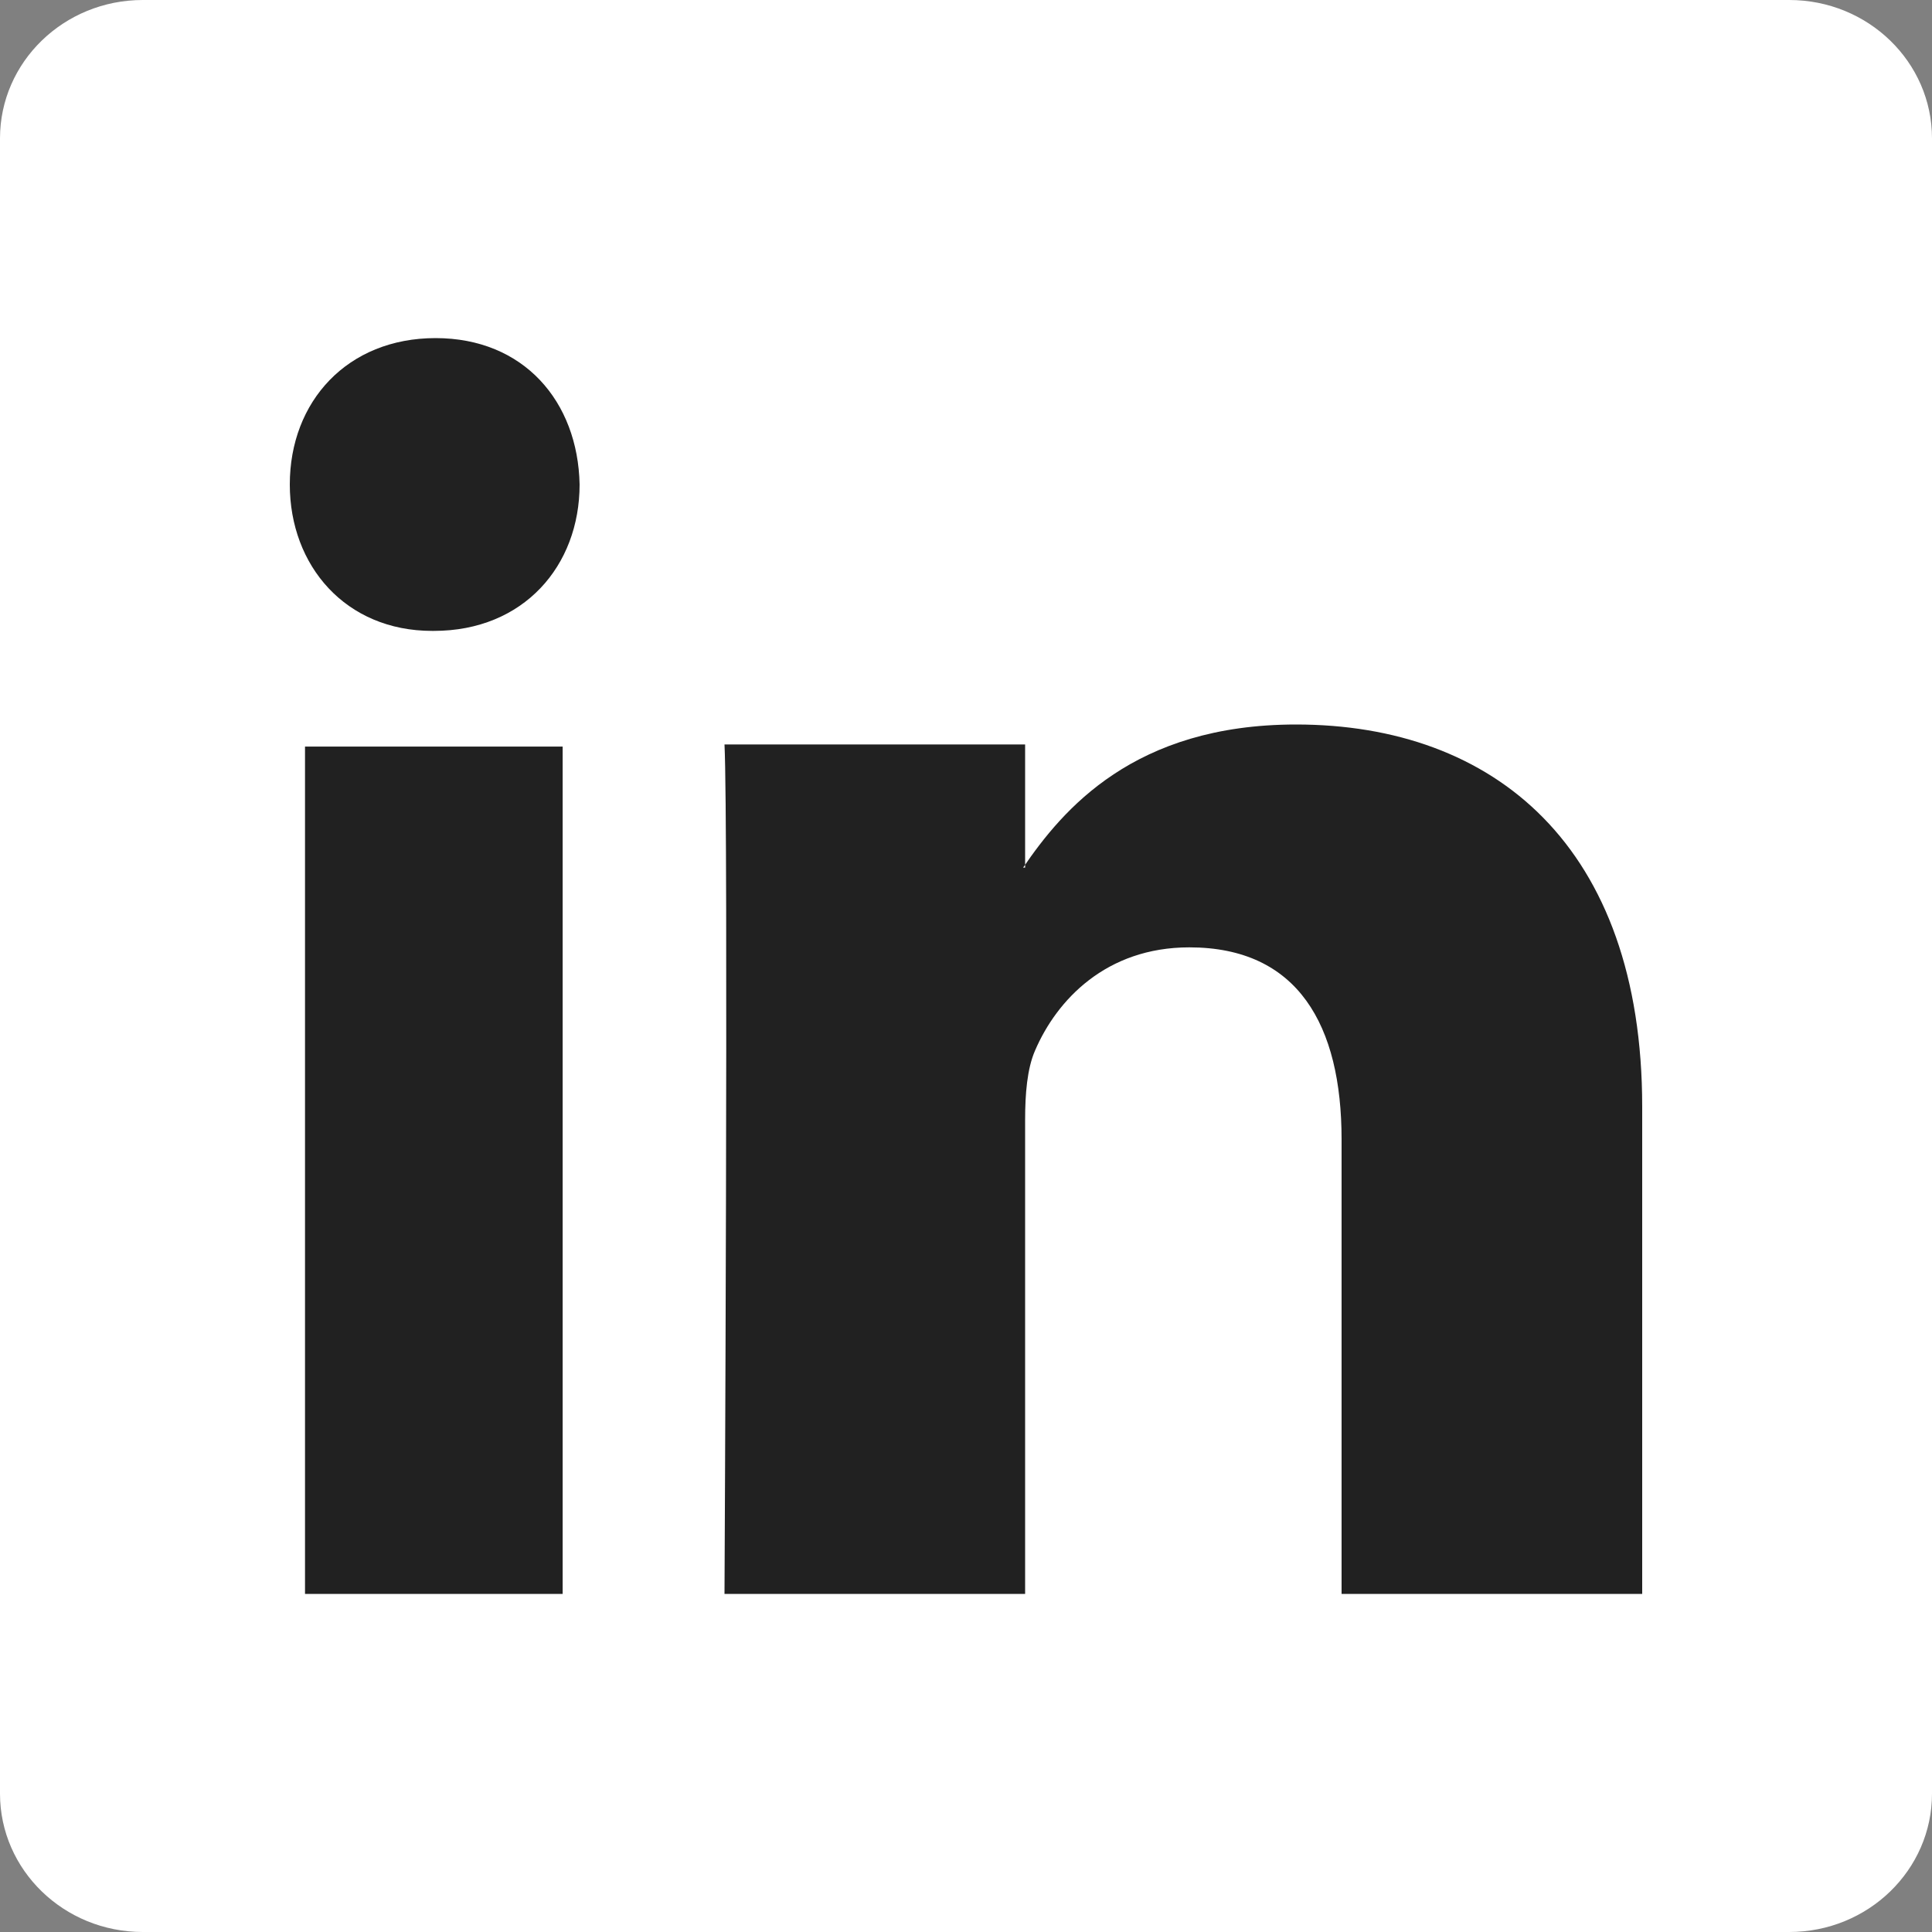
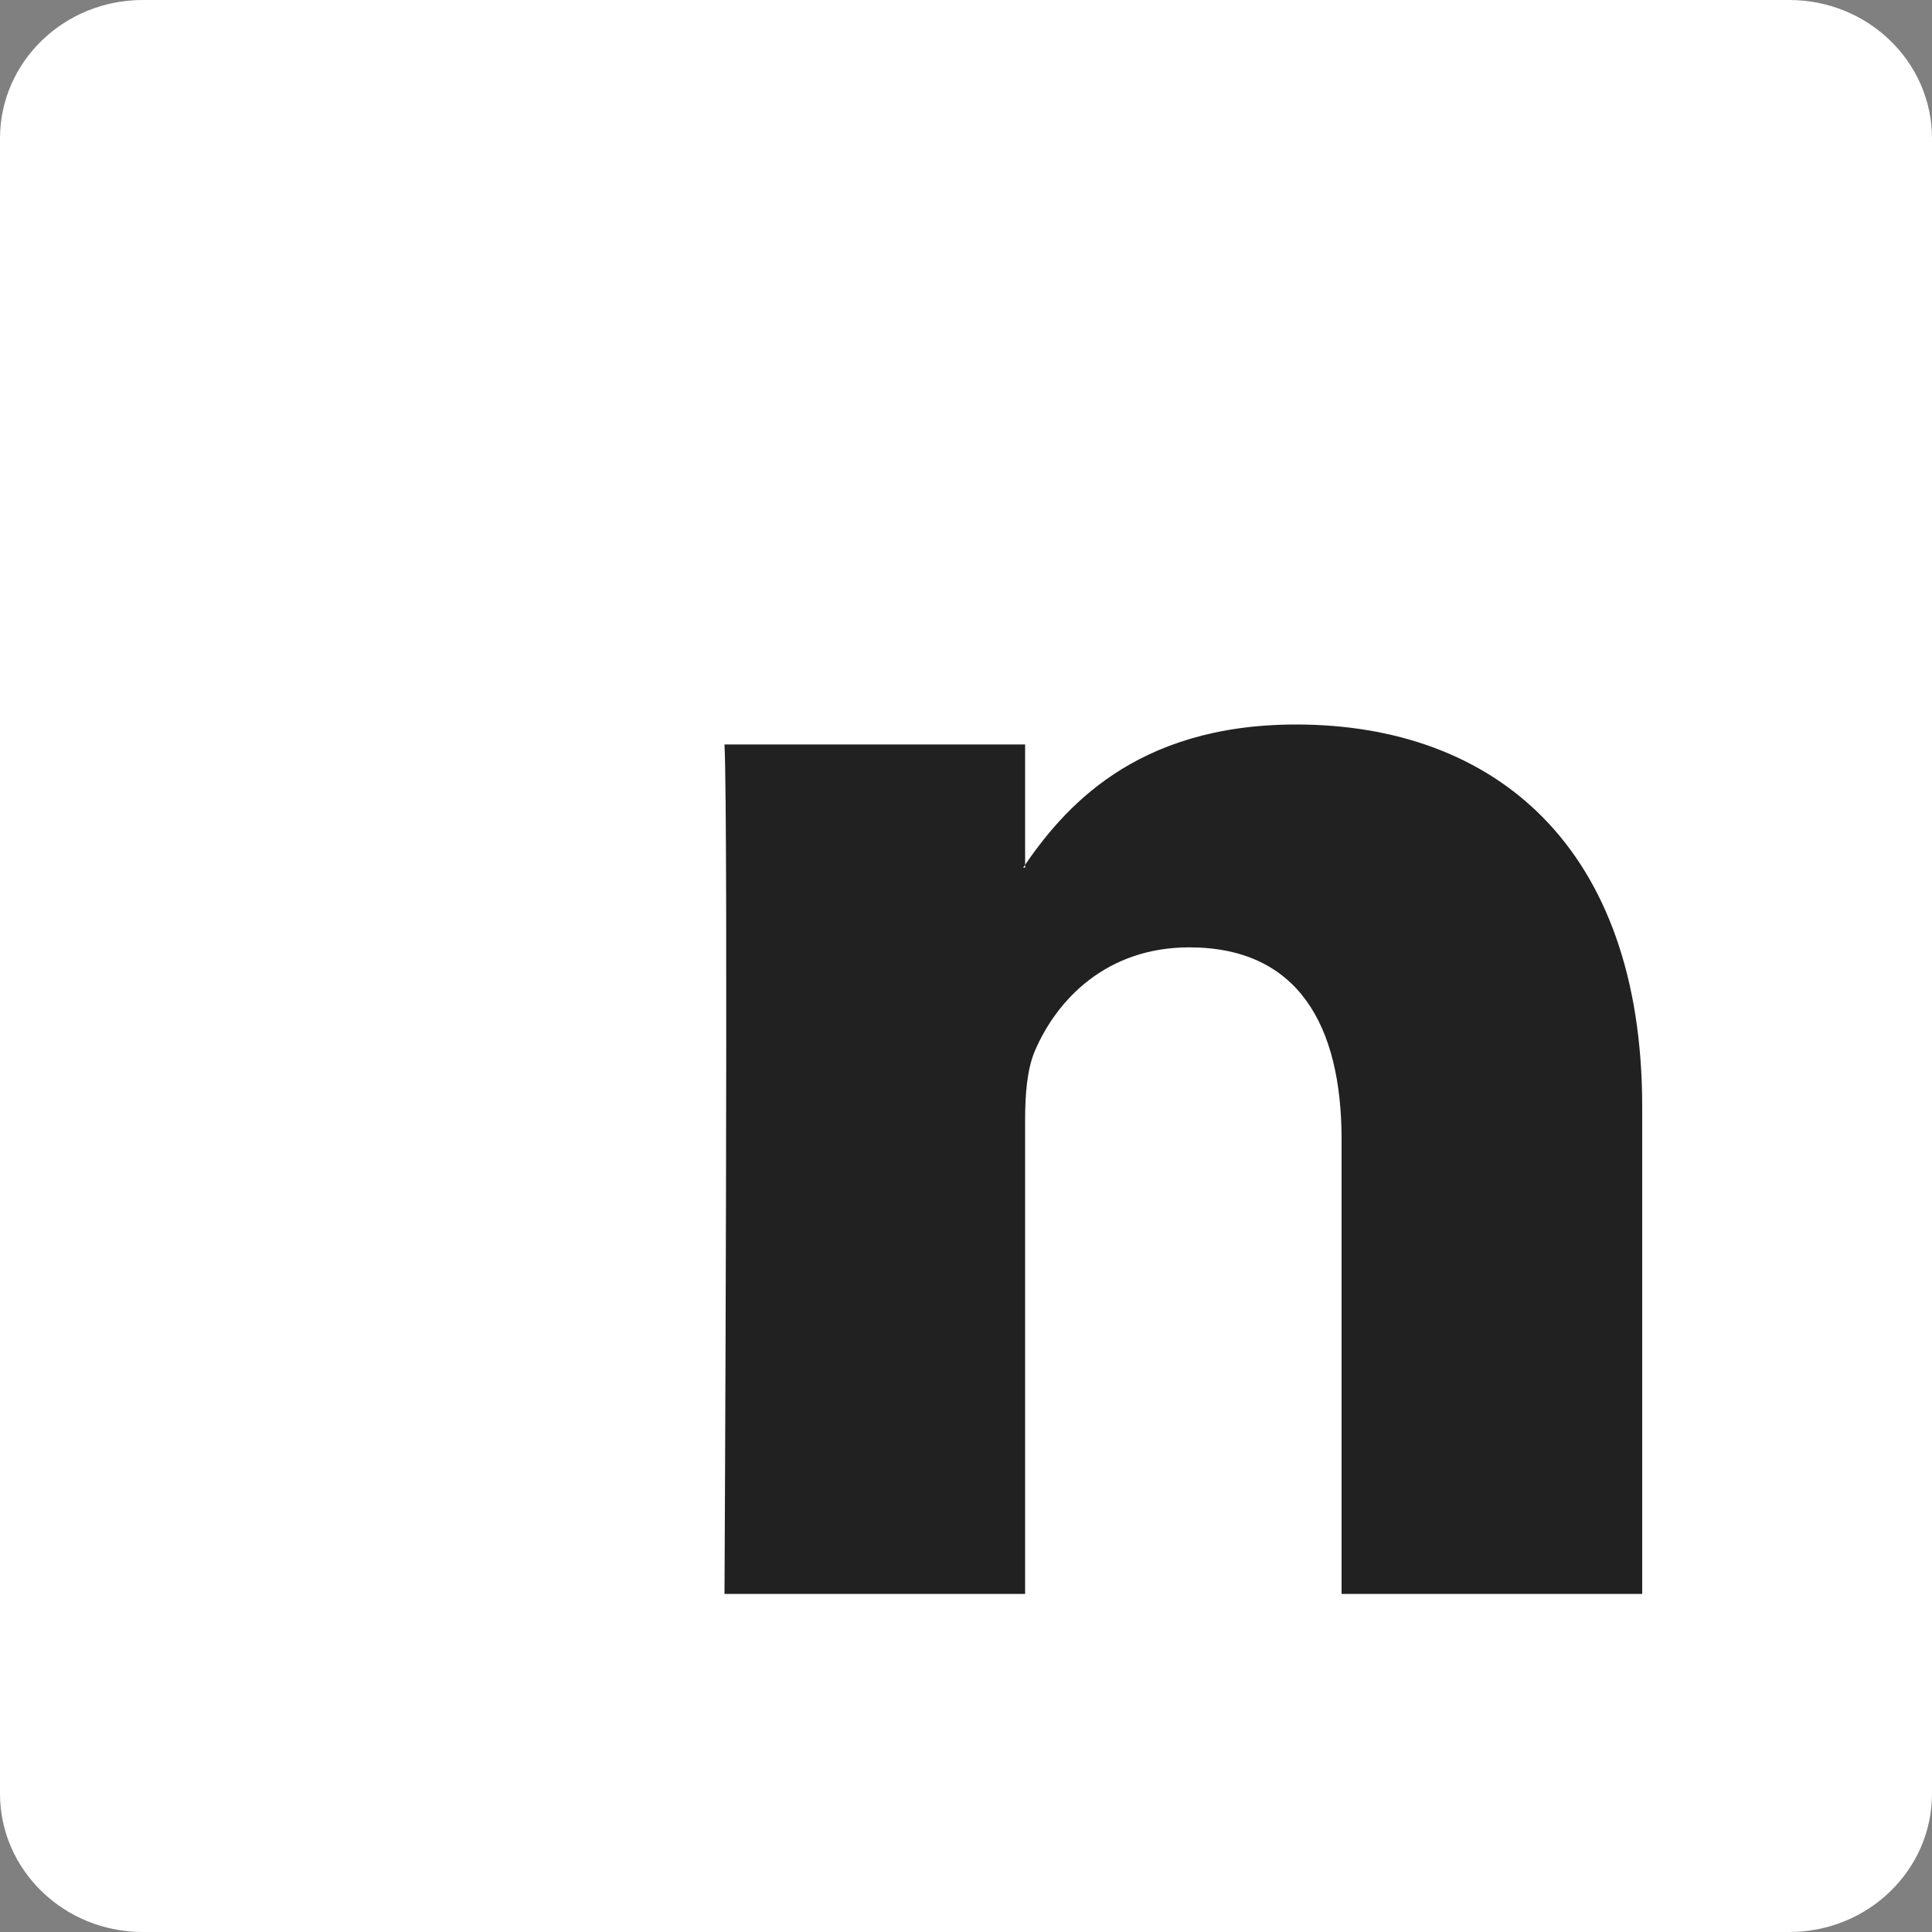
<svg xmlns="http://www.w3.org/2000/svg" width="40" height="40" viewBox="0 0 40 40" fill="none">
  <rect x="0" y="0" width="40" height="40" fill="#808080" stroke="none" />
  <g id="Group 1000010663">
    <path id="path14" d="M0 2.865C0 1.283 1.323 0 2.956 0H37.044C38.677 0 40 1.283 40 2.865V37.135C40 38.717 38.677 40 37.044 40H2.956C1.323 40 0 38.717 0 37.135V2.865Z" fill="white" />
-     <path id="path28" fill-rule="evenodd" clip-rule="evenodd" d="M11.649 33V15.457H6.315V33H11.649ZM8.982 13.062C10.842 13.062 12 11.715 12 10.031C11.965 8.31 10.842 7 9.018 7C7.193 7 6 8.31 6 10.031C6 11.715 7.157 13.062 8.947 13.062H8.982Z" fill="#212121" />
    <path id="path30" fill-rule="evenodd" clip-rule="evenodd" d="M15 33H21.224V23.178C21.224 22.653 21.265 22.128 21.429 21.752C21.879 20.702 22.903 19.614 24.623 19.614C26.875 19.614 27.776 21.227 27.776 23.591V33H34V22.916C34 17.514 30.929 15 26.834 15C23.476 15 22.002 16.763 21.183 17.963H21.224V15.413H15C15.082 17.063 15 33 15 33Z" fill="#212121" />
  </g>
</svg>